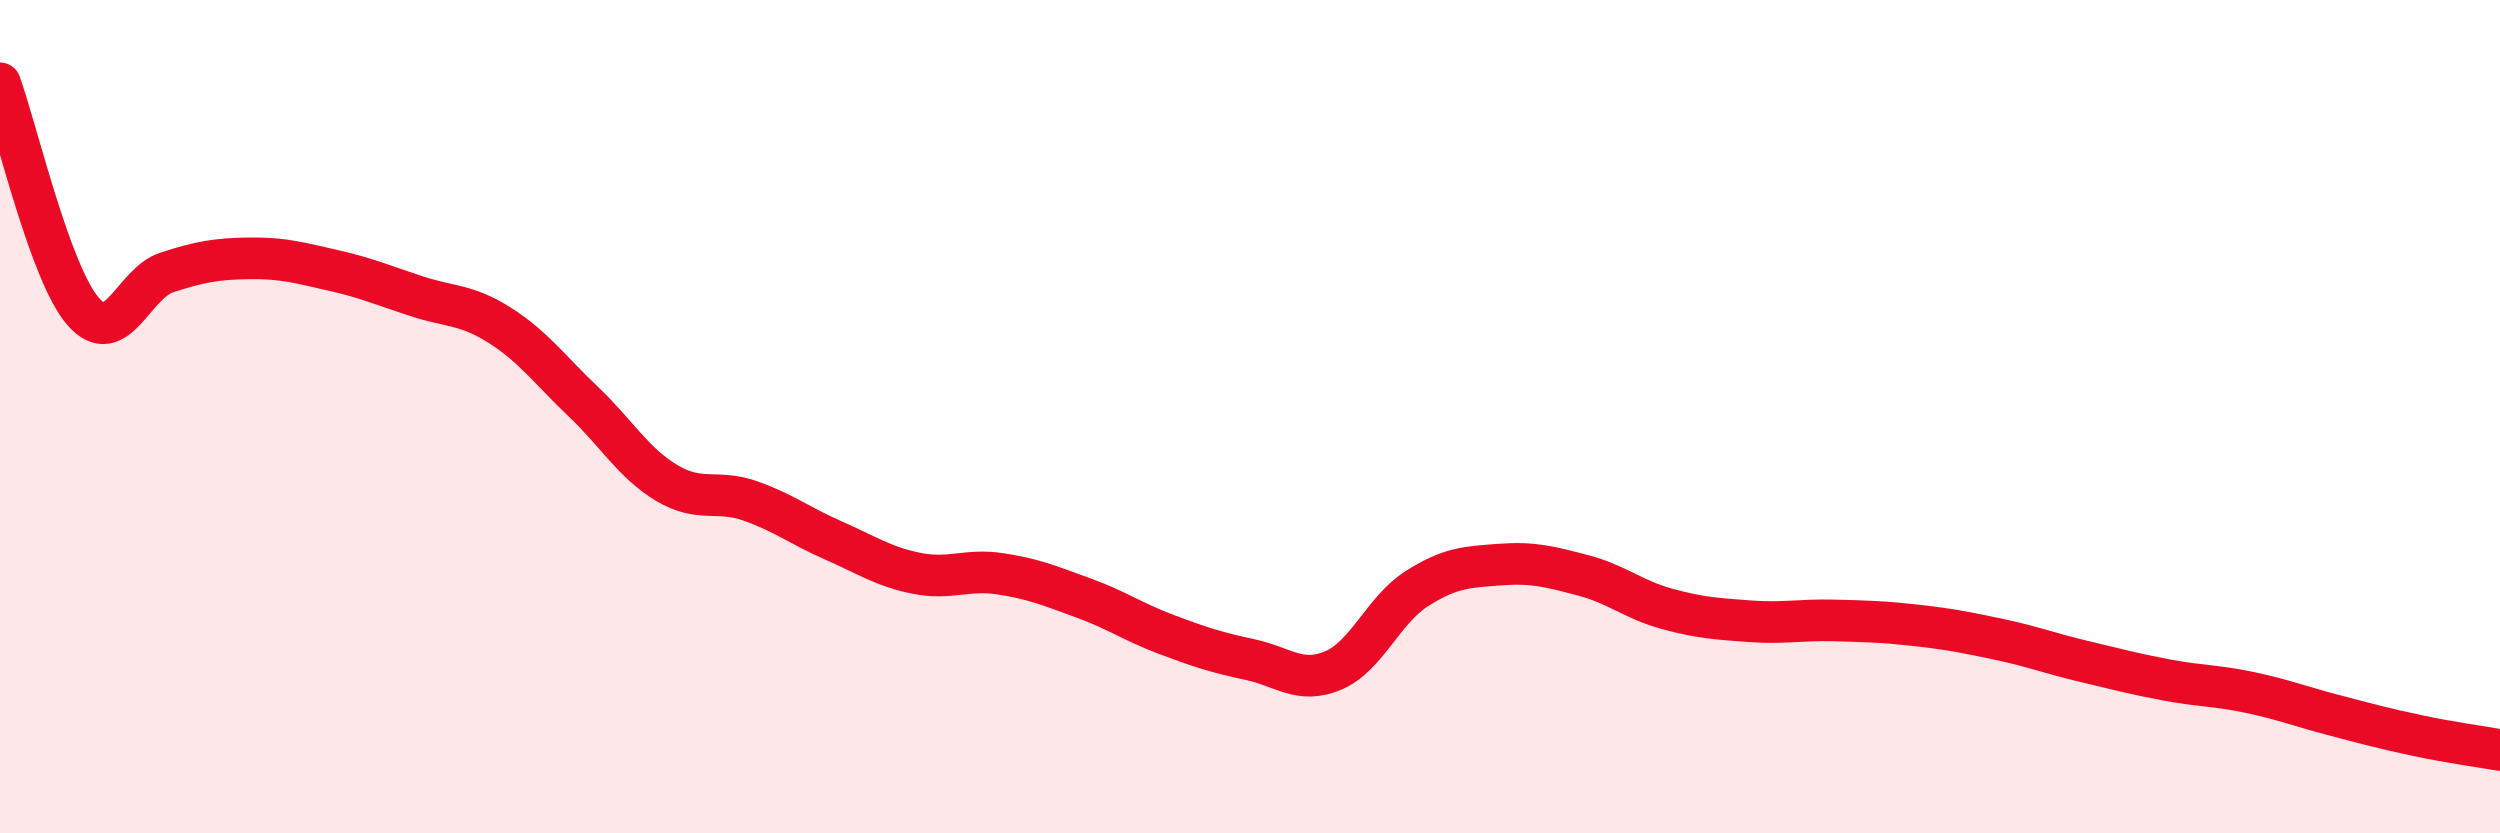
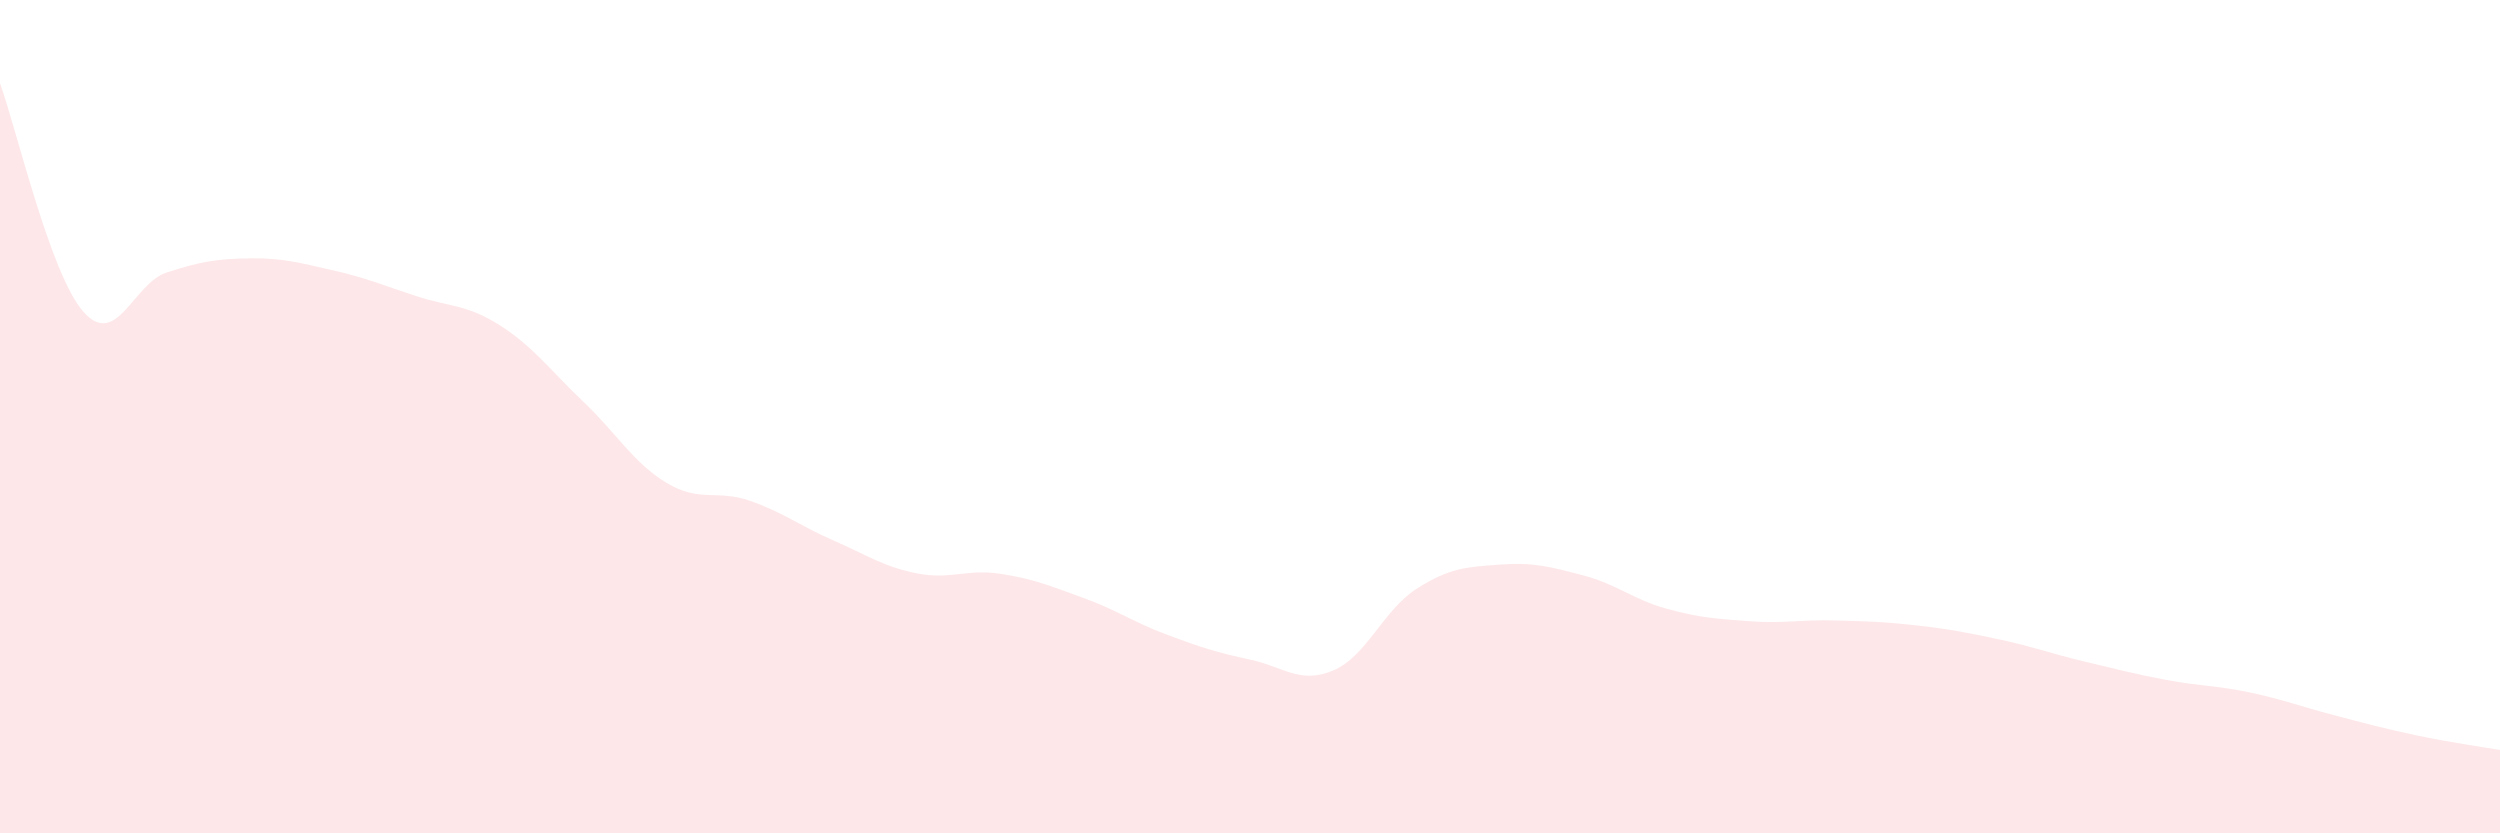
<svg xmlns="http://www.w3.org/2000/svg" width="60" height="20" viewBox="0 0 60 20">
  <path d="M 0,2 C 0.4,3.1 1.2,6.57 2,7.48 C 2.8,8.39 3.2,6.8 4,6.54 C 4.8,6.28 5.2,6.21 6,6.2 C 6.8,6.19 7.2,6.31 8,6.49 C 8.8,6.67 9.2,6.85 10,7.11 C 10.8,7.37 11.2,7.3 12,7.81 C 12.8,8.32 13.2,8.88 14,9.64 C 14.8,10.4 15.2,11.11 16,11.59 C 16.8,12.07 17.2,11.74 18,12.02 C 18.8,12.3 19.2,12.62 20,12.97 C 20.8,13.32 21.2,13.6 22,13.76 C 22.8,13.92 23.2,13.65 24,13.77 C 24.8,13.89 25.2,14.06 26,14.35 C 26.8,14.64 27.2,14.93 28,15.23 C 28.8,15.53 29.2,15.66 30,15.83 C 30.8,16 31.2,16.43 32,16.09 C 32.8,15.75 33.2,14.64 34,14.13 C 34.8,13.62 35.2,13.61 36,13.55 C 36.8,13.49 37.2,13.6 38,13.81 C 38.8,14.02 39.2,14.39 40,14.61 C 40.8,14.83 41.2,14.85 42,14.91 C 42.8,14.97 43.2,14.87 44,14.89 C 44.8,14.91 45.2,14.92 46,15.01 C 46.8,15.1 47.2,15.18 48,15.35 C 48.8,15.52 49.2,15.68 50,15.87 C 50.8,16.06 51.2,16.17 52,16.32 C 52.8,16.47 53.2,16.45 54,16.62 C 54.8,16.79 55.2,16.95 56,17.16 C 56.8,17.37 57.2,17.48 58,17.65 C 58.8,17.82 59.6,17.93 60,18L60 20L0 20Z" fill="#EB0A25" opacity="0.1" stroke-linecap="round" stroke-linejoin="round" />
-   <path d="M 0,2 C 0.4,3.1 1.2,6.57 2,7.48 C 2.8,8.39 3.2,6.8 4,6.54 C 4.8,6.28 5.2,6.21 6,6.2 C 6.8,6.19 7.2,6.31 8,6.49 C 8.8,6.67 9.2,6.85 10,7.11 C 10.8,7.37 11.2,7.3 12,7.81 C 12.8,8.32 13.2,8.88 14,9.64 C 14.8,10.4 15.2,11.11 16,11.59 C 16.8,12.07 17.2,11.74 18,12.02 C 18.8,12.3 19.2,12.62 20,12.97 C 20.8,13.32 21.2,13.6 22,13.76 C 22.8,13.92 23.2,13.65 24,13.77 C 24.8,13.89 25.2,14.06 26,14.35 C 26.8,14.64 27.2,14.93 28,15.23 C 28.8,15.53 29.2,15.66 30,15.83 C 30.8,16 31.2,16.43 32,16.09 C 32.8,15.75 33.2,14.64 34,14.13 C 34.8,13.62 35.2,13.61 36,13.55 C 36.8,13.49 37.2,13.6 38,13.81 C 38.8,14.02 39.2,14.39 40,14.61 C 40.8,14.83 41.2,14.85 42,14.91 C 42.8,14.97 43.2,14.87 44,14.89 C 44.8,14.91 45.2,14.92 46,15.01 C 46.8,15.1 47.2,15.18 48,15.35 C 48.8,15.52 49.2,15.68 50,15.87 C 50.8,16.06 51.2,16.17 52,16.32 C 52.8,16.47 53.2,16.45 54,16.62 C 54.8,16.79 55.2,16.95 56,17.16 C 56.8,17.37 57.2,17.48 58,17.65 C 58.8,17.82 59.6,17.93 60,18" stroke="#EB0A25" stroke-width="1" fill="none" stroke-linecap="round" stroke-linejoin="round" />
</svg>